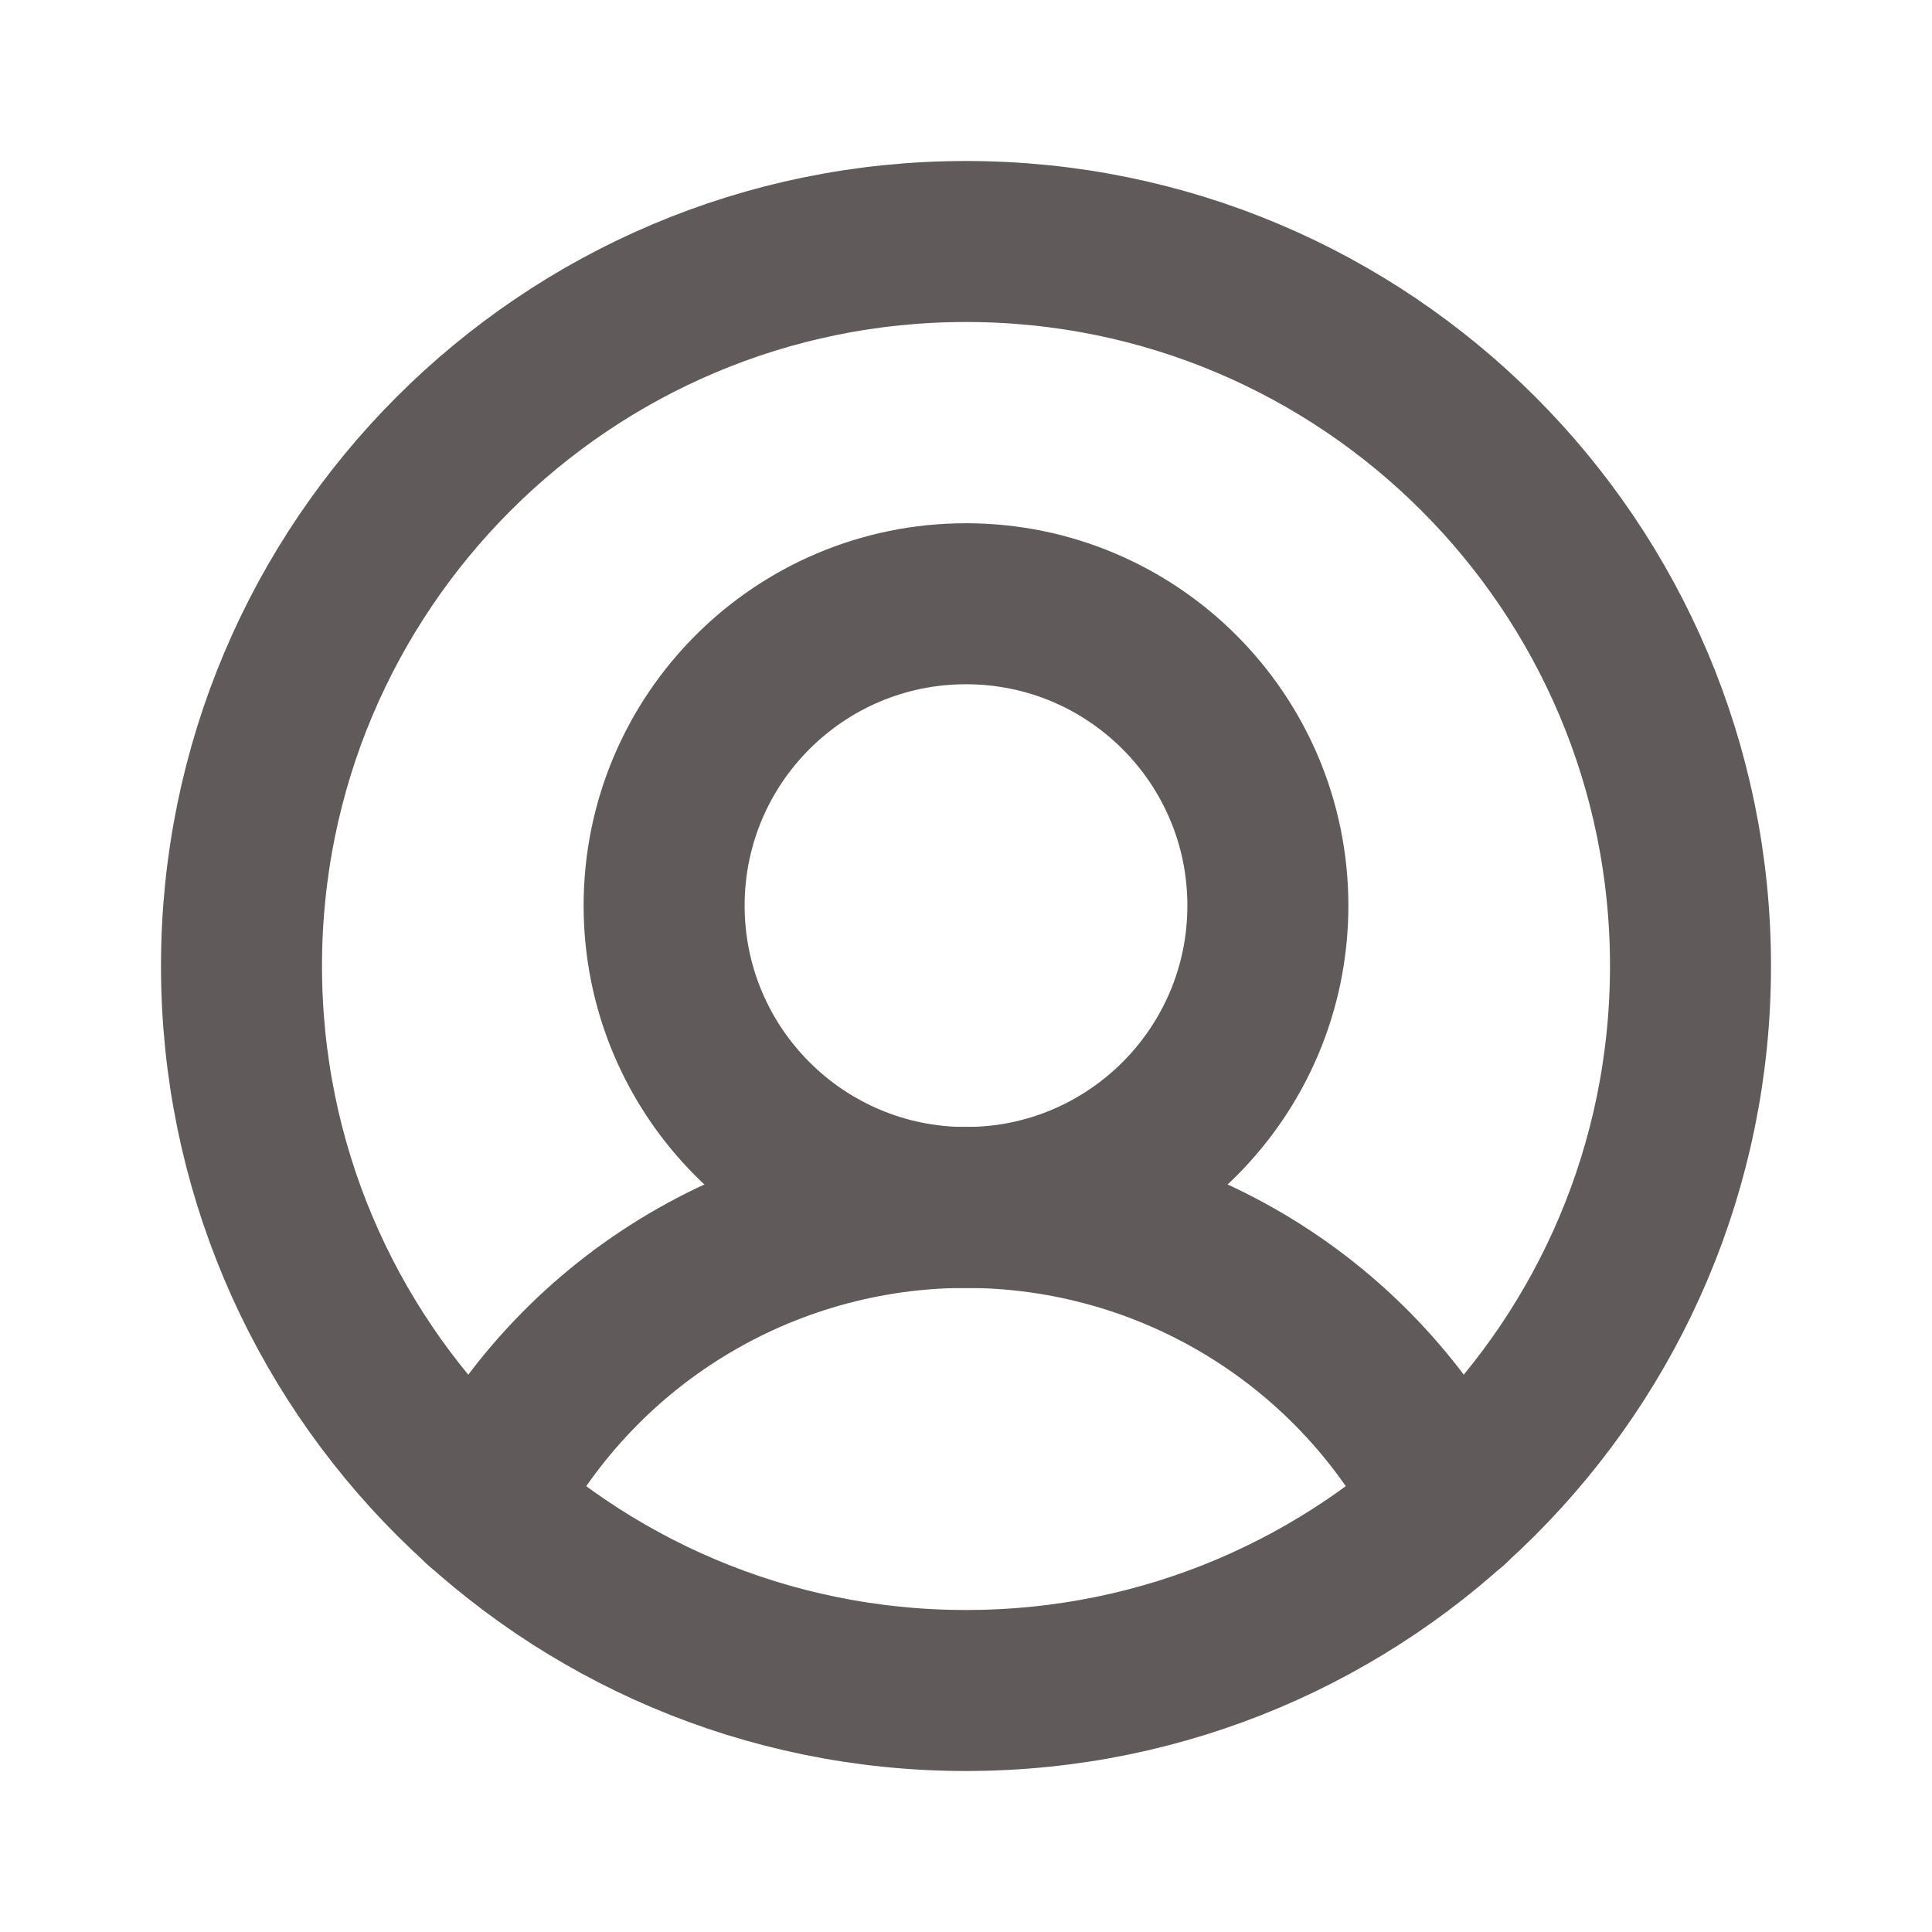
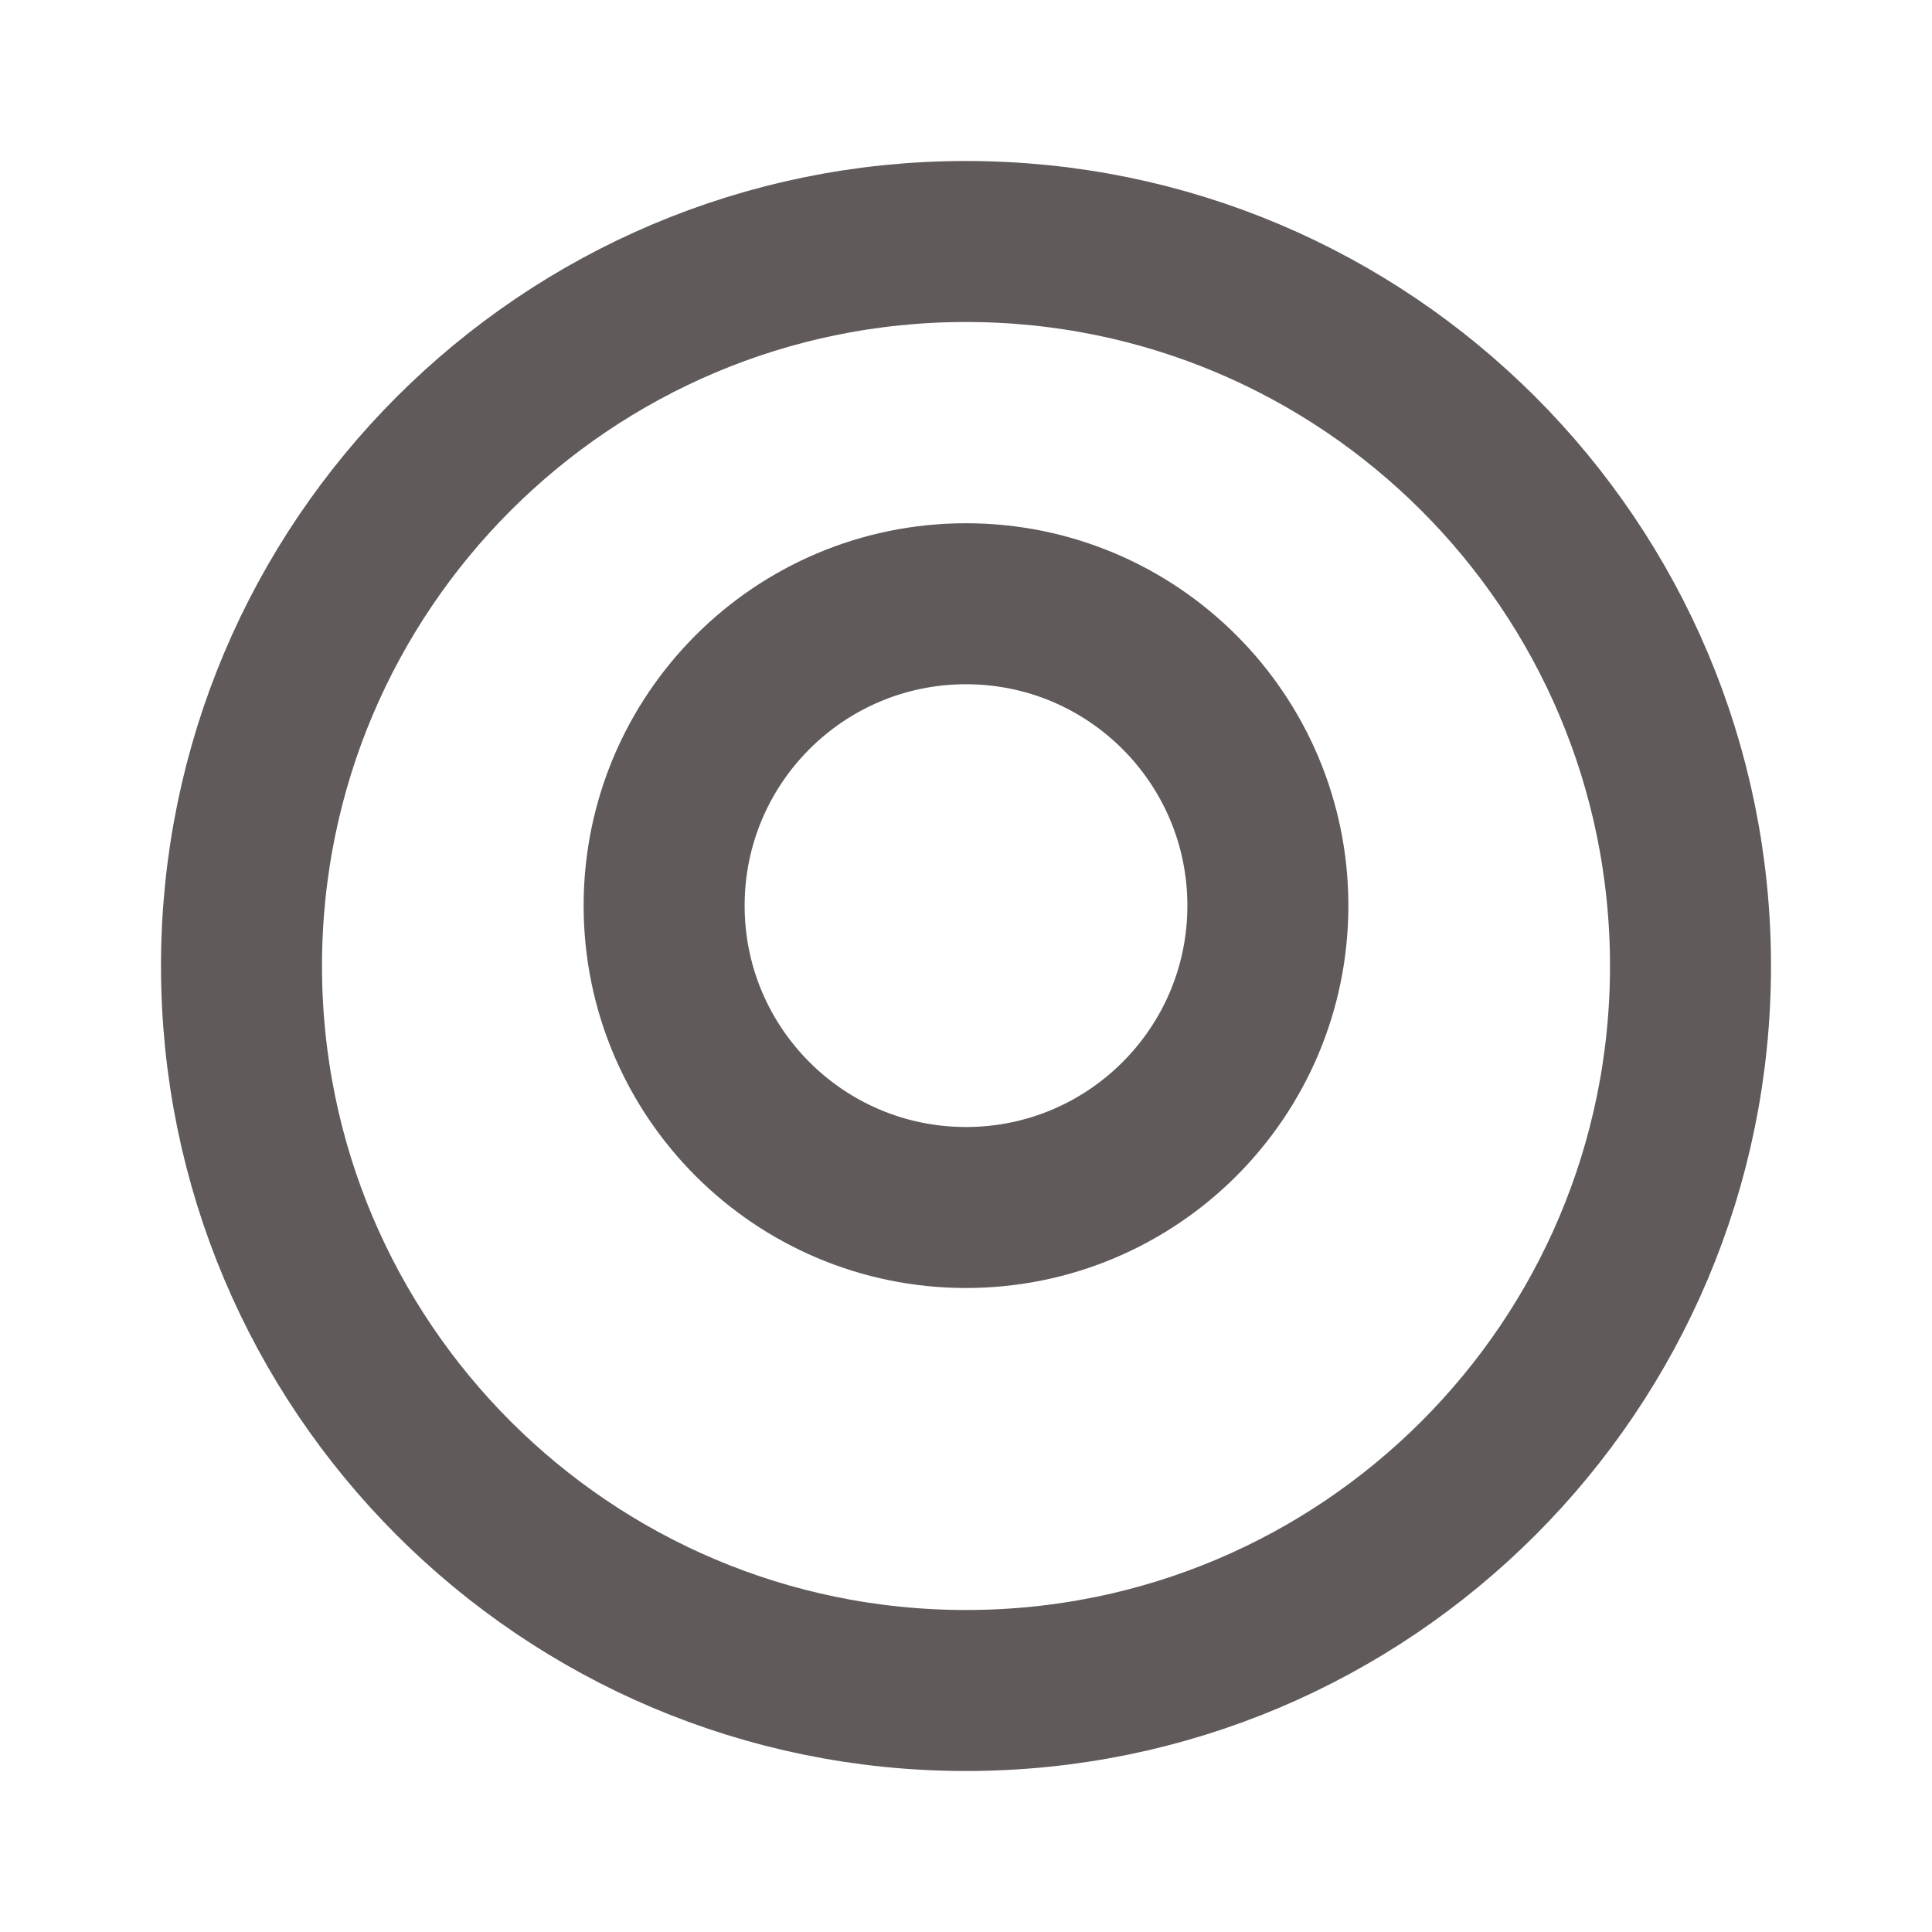
<svg xmlns="http://www.w3.org/2000/svg" width="24" height="24" viewBox="0 0 24 24" fill="none">
  <path d="M12 21C16.971 21 21 16.971 21 12C21 7.029 16.971 3 12 3C7.029 3 3 7.029 3 12C3 16.971 7.029 21 12 21Z" stroke="#605A5A" stroke-width="2" stroke-linecap="round" stroke-linejoin="round" />
  <path d="M12 15C14.071 15 15.75 13.321 15.75 11.25C15.75 9.179 14.071 7.5 12 7.5C9.929 7.5 8.25 9.179 8.25 11.25C8.25 13.321 9.929 15 12 15Z" stroke="#605A5A" stroke-width="2" stroke-linecap="round" stroke-linejoin="round" />
-   <path d="M5.981 18.694C6.546 17.582 7.407 16.649 8.469 15.997C9.531 15.345 10.754 14.999 12 14.999C13.247 14.999 14.469 15.345 15.531 15.997C16.594 16.649 17.455 17.582 18.019 18.694" stroke="#605A5A" stroke-width="2" stroke-linecap="round" stroke-linejoin="round" />
</svg>